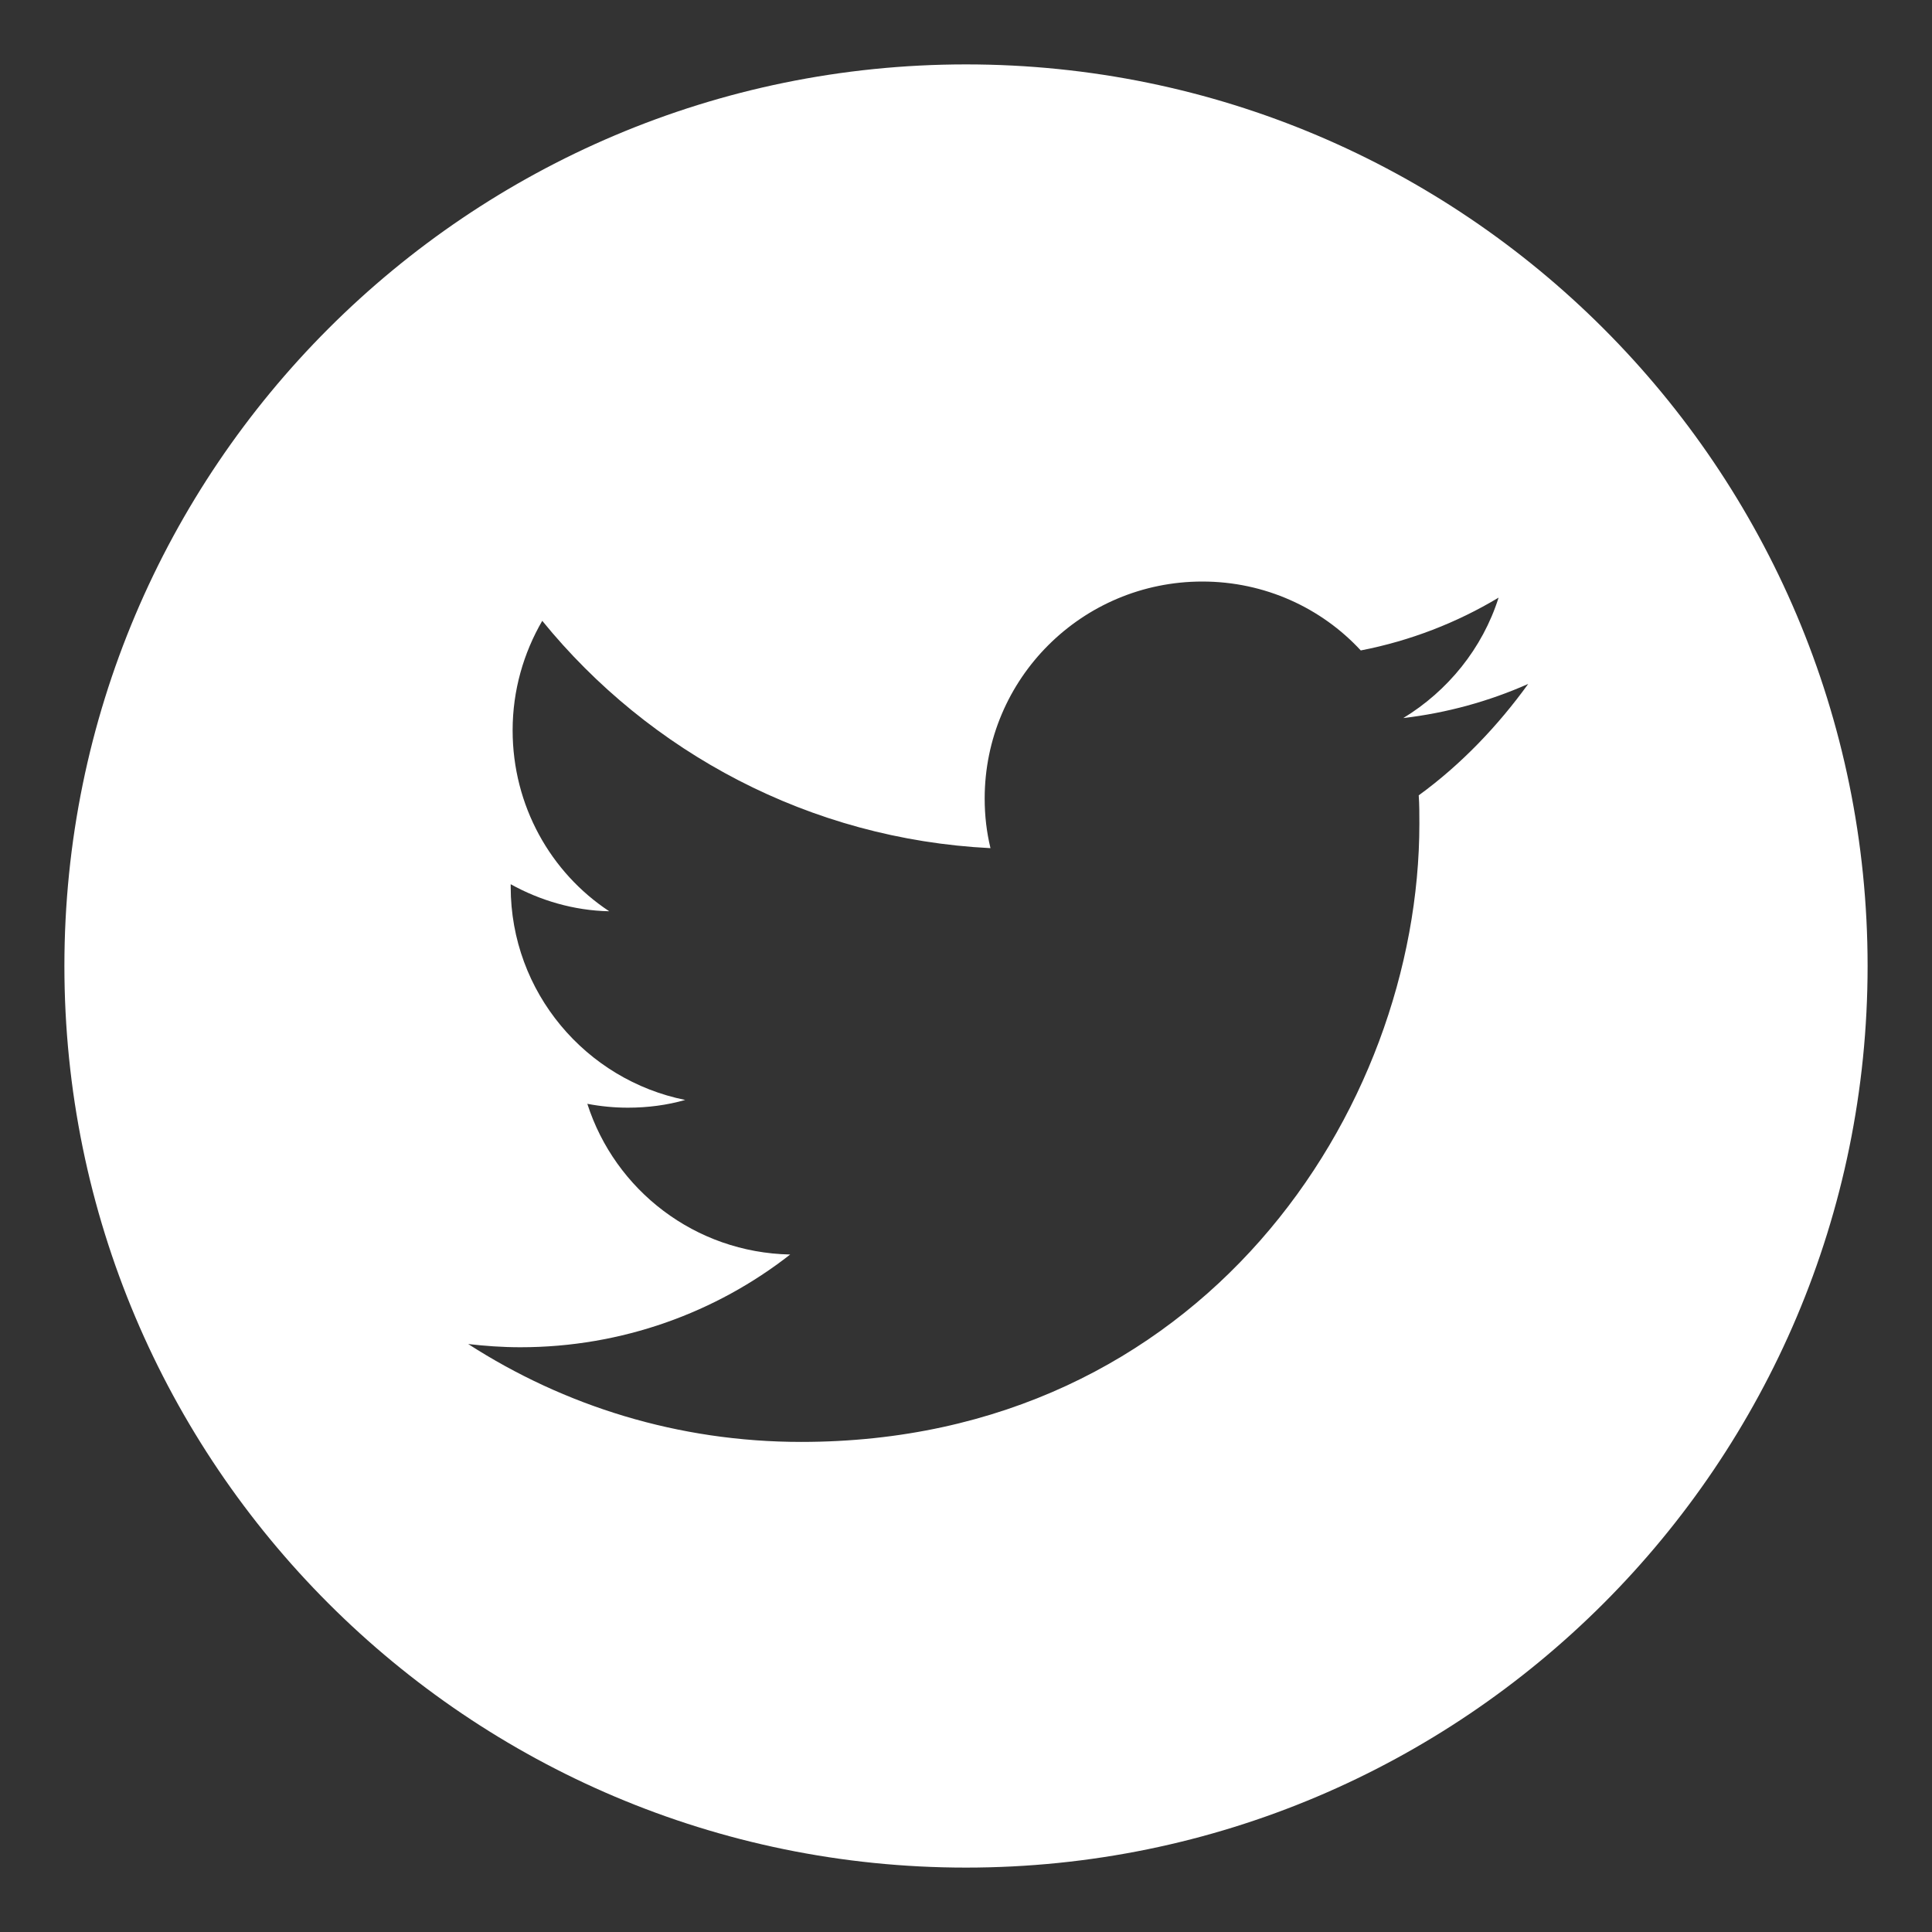
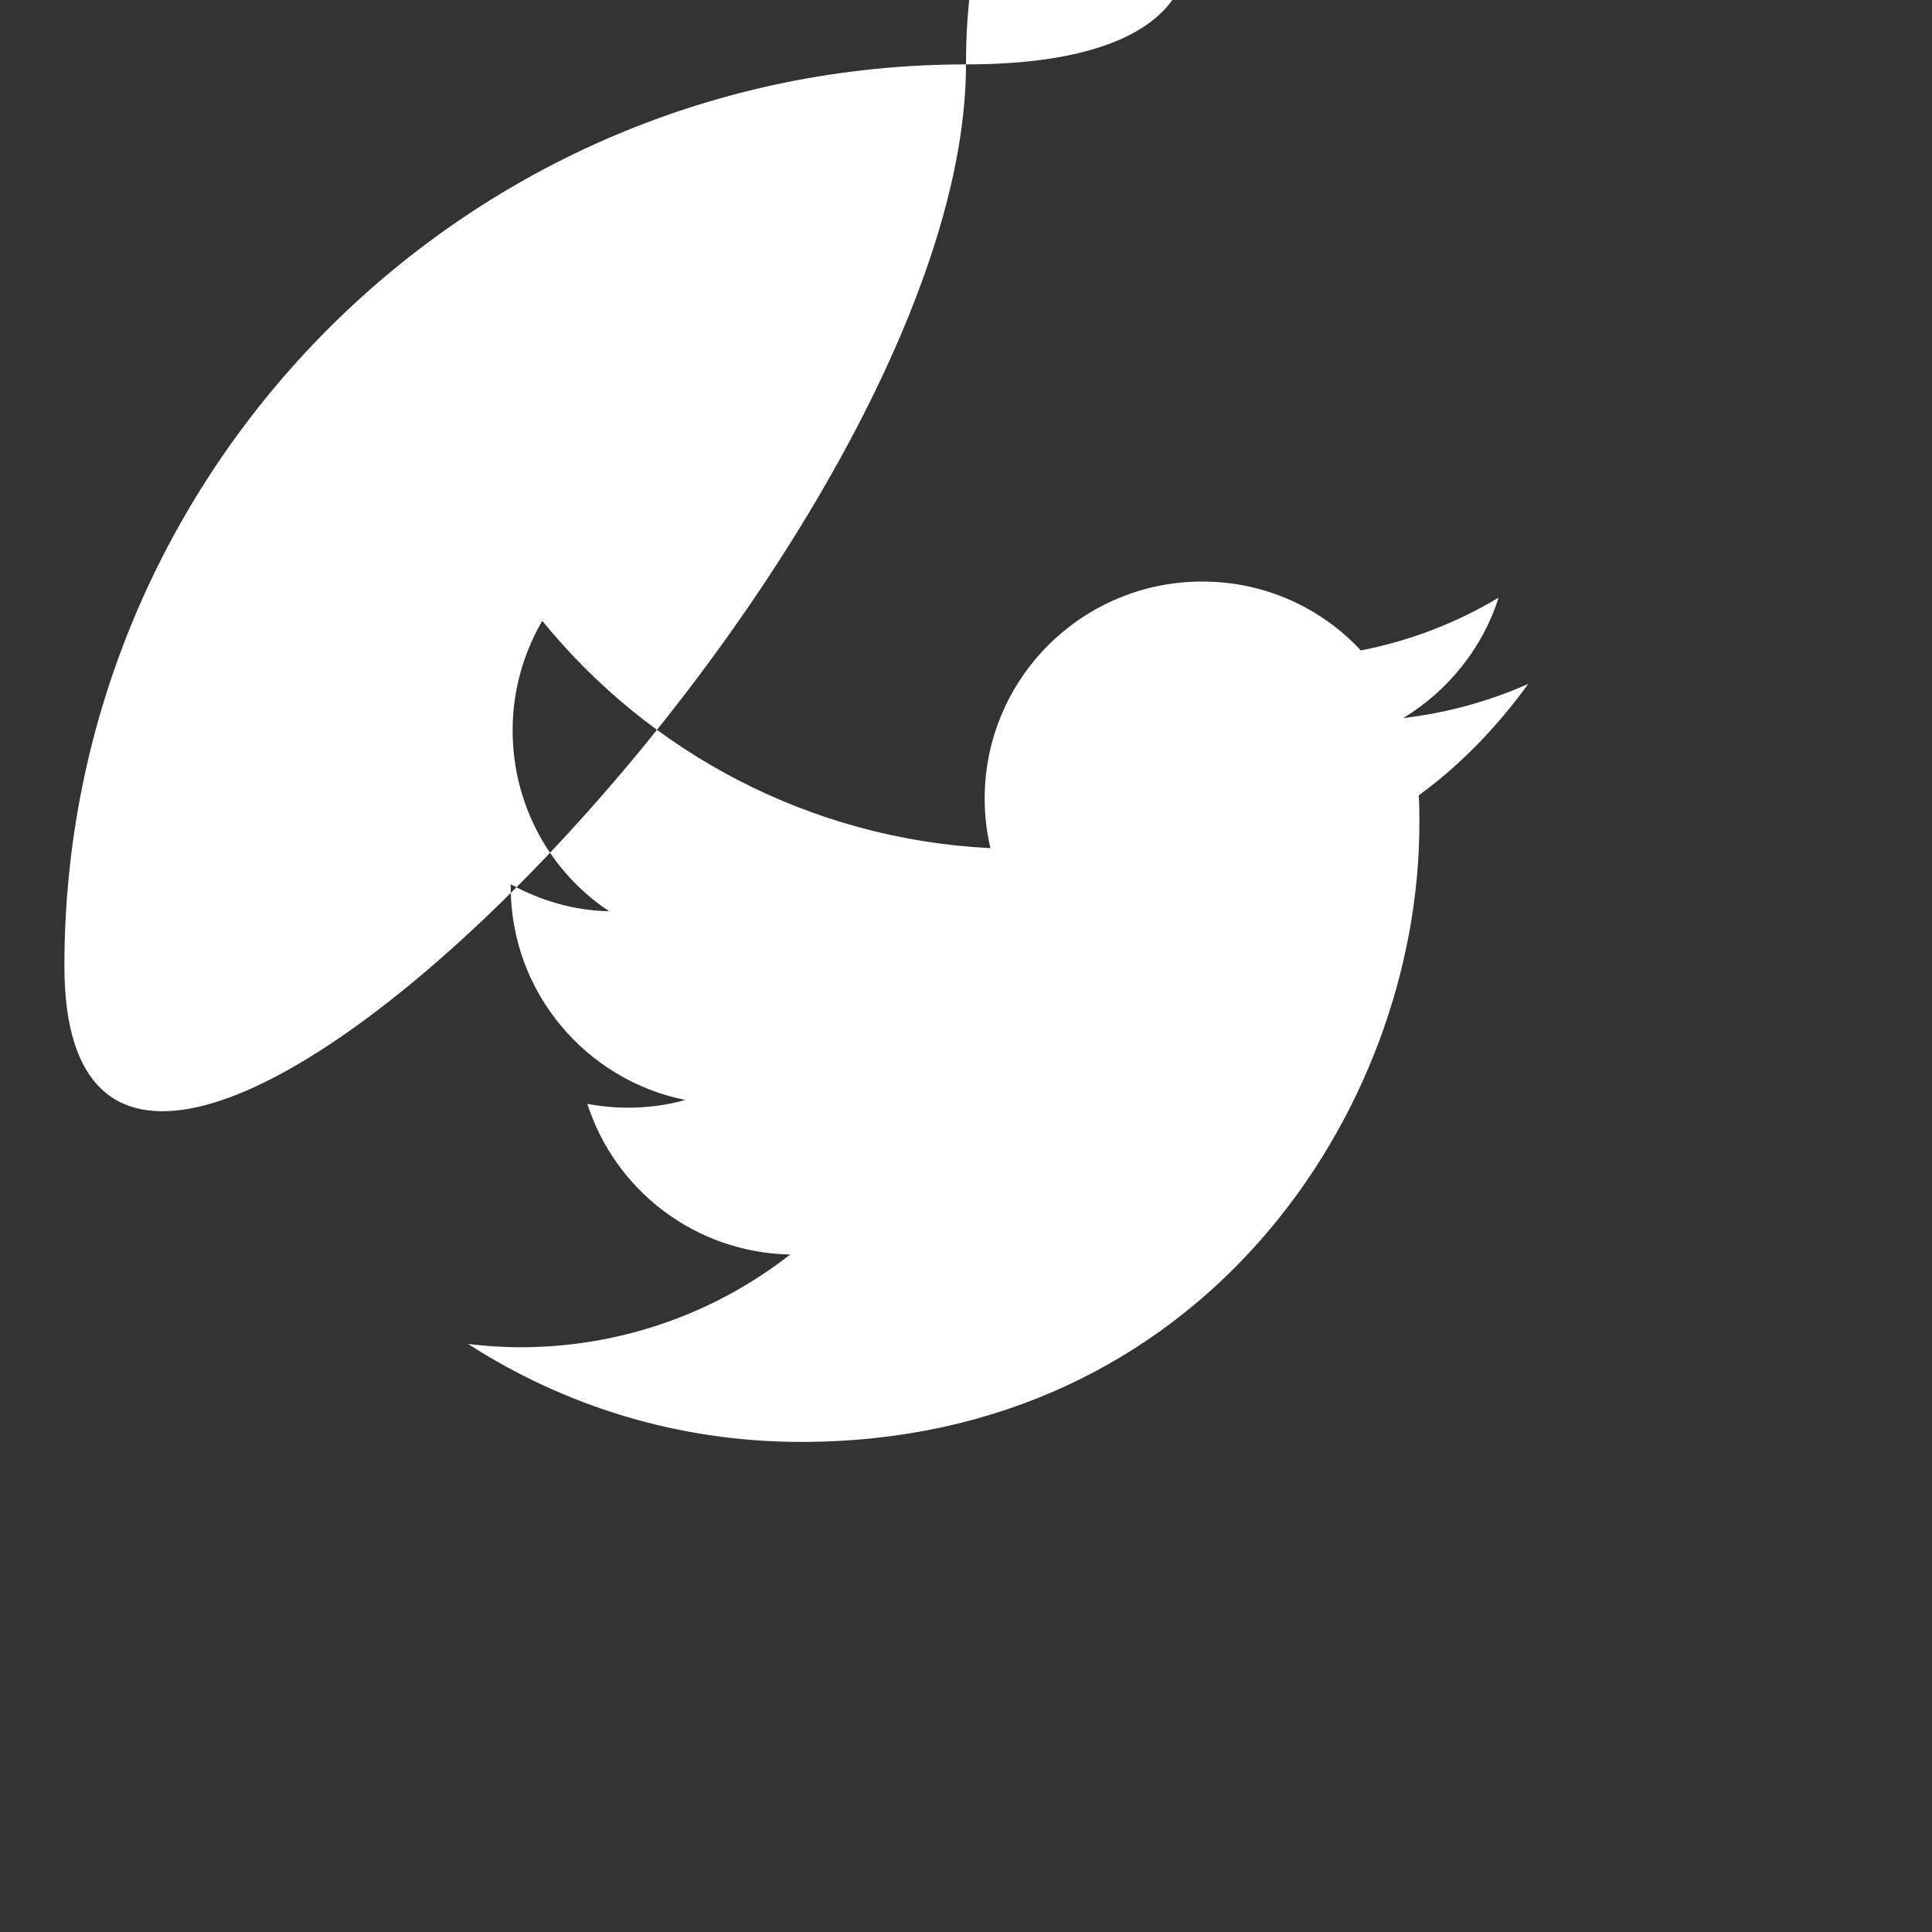
<svg xmlns="http://www.w3.org/2000/svg" version="1.1" id="レイヤー_1" x="0px" y="0px" viewBox="0 0 30 30" style="enable-background:new 0 0 30 30;" xml:space="preserve" width="30" height="30">
  <rect x="0" y="0" width="30" height="30" fill="#333333" stroke="none" />
  <style type="text/css">
	.st0{fill:#FFFFFF;}
	.st1{fill:#505050;}
</style>
  <g>
-     <path class="st0" d="M15,1C7.27,1,1,7.27,1,15s6.27,14,14,14s14-6.27,14-14S22.73,1,15,1z M22.03,12.35   c0.01,0.14,0.01,0.29,0.01,0.44c0,4.46-3.39,9.6-9.6,9.6c-1.91,0-3.68-0.56-5.17-1.52c0.26,0.03,0.53,0.05,0.81,0.05   c1.58,0,3.04-0.54,4.19-1.44c-1.48-0.03-2.72-1-3.15-2.34c0.21,0.04,0.42,0.06,0.63,0.06c0.31,0,0.61-0.04,0.89-0.12   c-1.54-0.31-2.71-1.67-2.71-3.31c0-0.01,0-0.03,0-0.04c0.45,0.25,0.98,0.41,1.53,0.42c-0.91-0.6-1.5-1.64-1.5-2.81   c0-0.62,0.17-1.2,0.46-1.7c1.66,2.04,4.15,3.39,6.96,3.53c-0.06-0.25-0.09-0.5-0.09-0.77c0-1.86,1.51-3.37,3.38-3.37   c0.97,0,1.85,0.41,2.46,1.07c0.77-0.15,1.49-0.43,2.14-0.82c-0.25,0.79-0.79,1.45-1.48,1.87c0.68-0.08,1.33-0.26,1.94-0.53   C23.26,11.27,22.69,11.87,22.03,12.35z" />
+     <path class="st0" d="M15,1C7.27,1,1,7.27,1,15s14-6.27,14-14S22.73,1,15,1z M22.03,12.35   c0.01,0.14,0.01,0.29,0.01,0.44c0,4.46-3.39,9.6-9.6,9.6c-1.91,0-3.68-0.56-5.17-1.52c0.26,0.03,0.53,0.05,0.81,0.05   c1.58,0,3.04-0.54,4.19-1.44c-1.48-0.03-2.72-1-3.15-2.34c0.21,0.04,0.42,0.06,0.63,0.06c0.31,0,0.61-0.04,0.89-0.12   c-1.54-0.31-2.71-1.67-2.71-3.31c0-0.01,0-0.03,0-0.04c0.45,0.25,0.98,0.41,1.53,0.42c-0.91-0.6-1.5-1.64-1.5-2.81   c0-0.62,0.17-1.2,0.46-1.7c1.66,2.04,4.15,3.39,6.96,3.53c-0.06-0.25-0.09-0.5-0.09-0.77c0-1.86,1.51-3.37,3.38-3.37   c0.97,0,1.85,0.41,2.46,1.07c0.77-0.15,1.49-0.43,2.14-0.82c-0.25,0.79-0.79,1.45-1.48,1.87c0.68-0.08,1.33-0.26,1.94-0.53   C23.26,11.27,22.69,11.87,22.03,12.35z" />
  </g>
</svg>